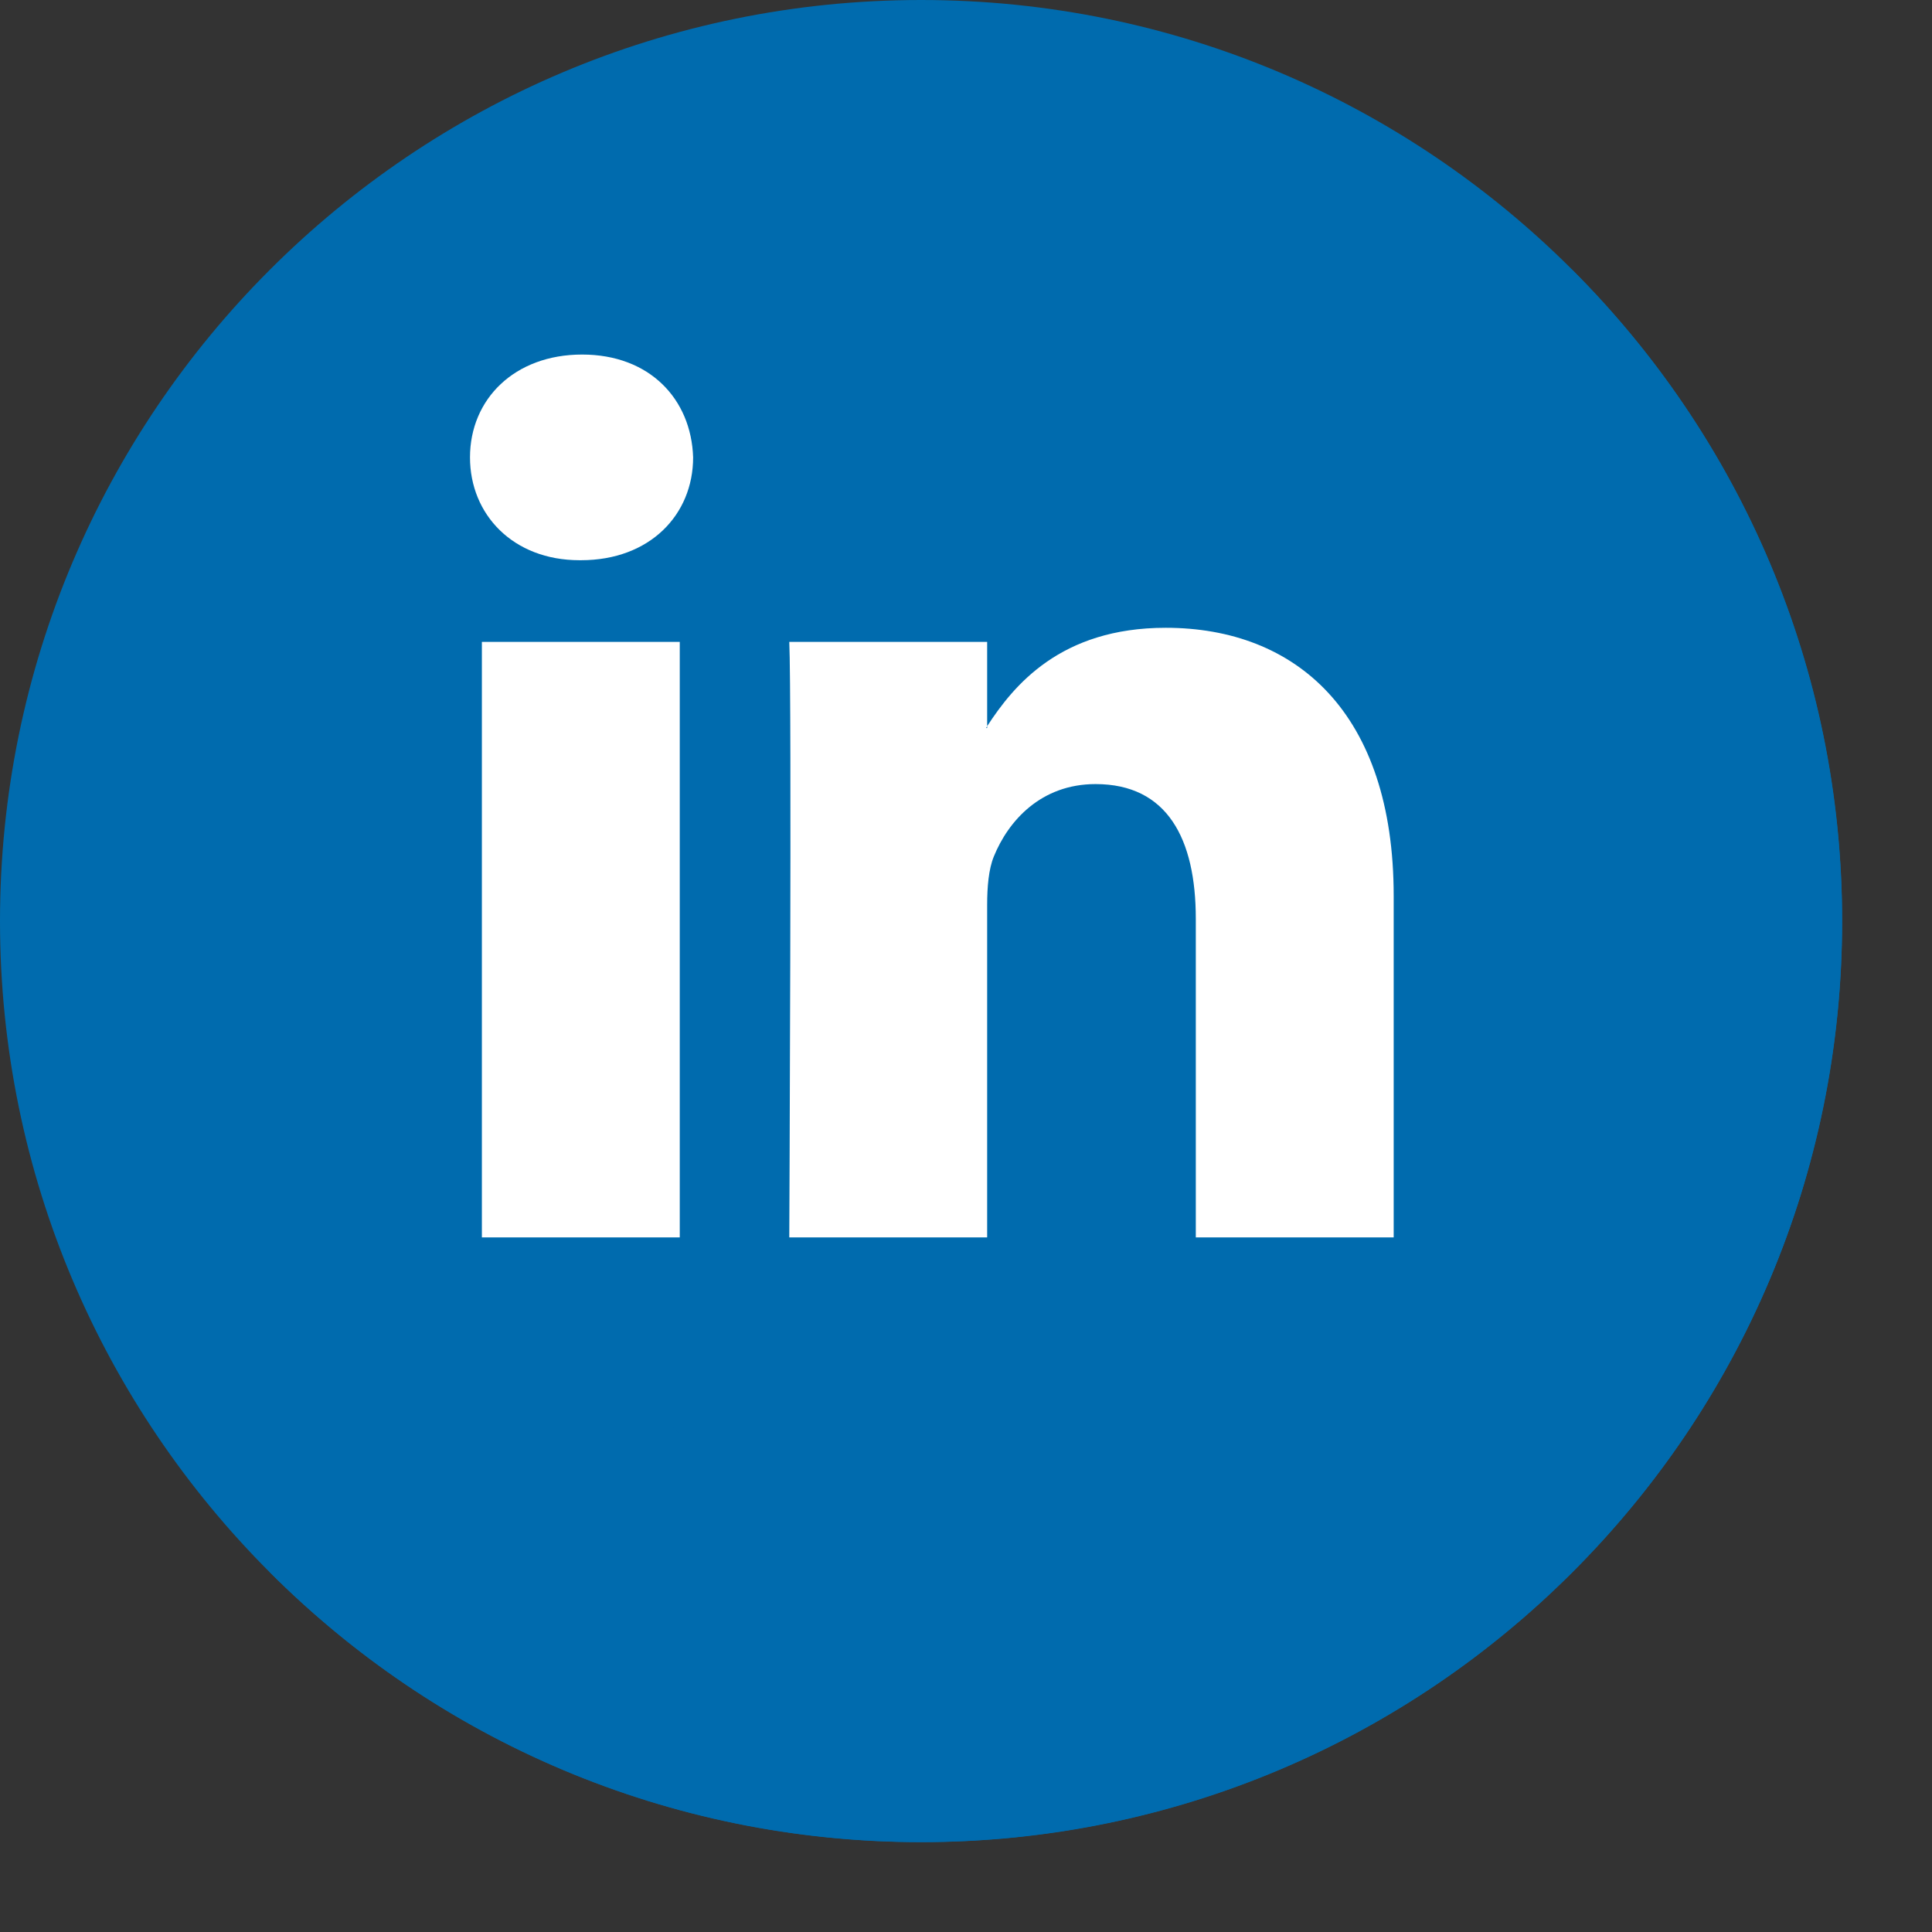
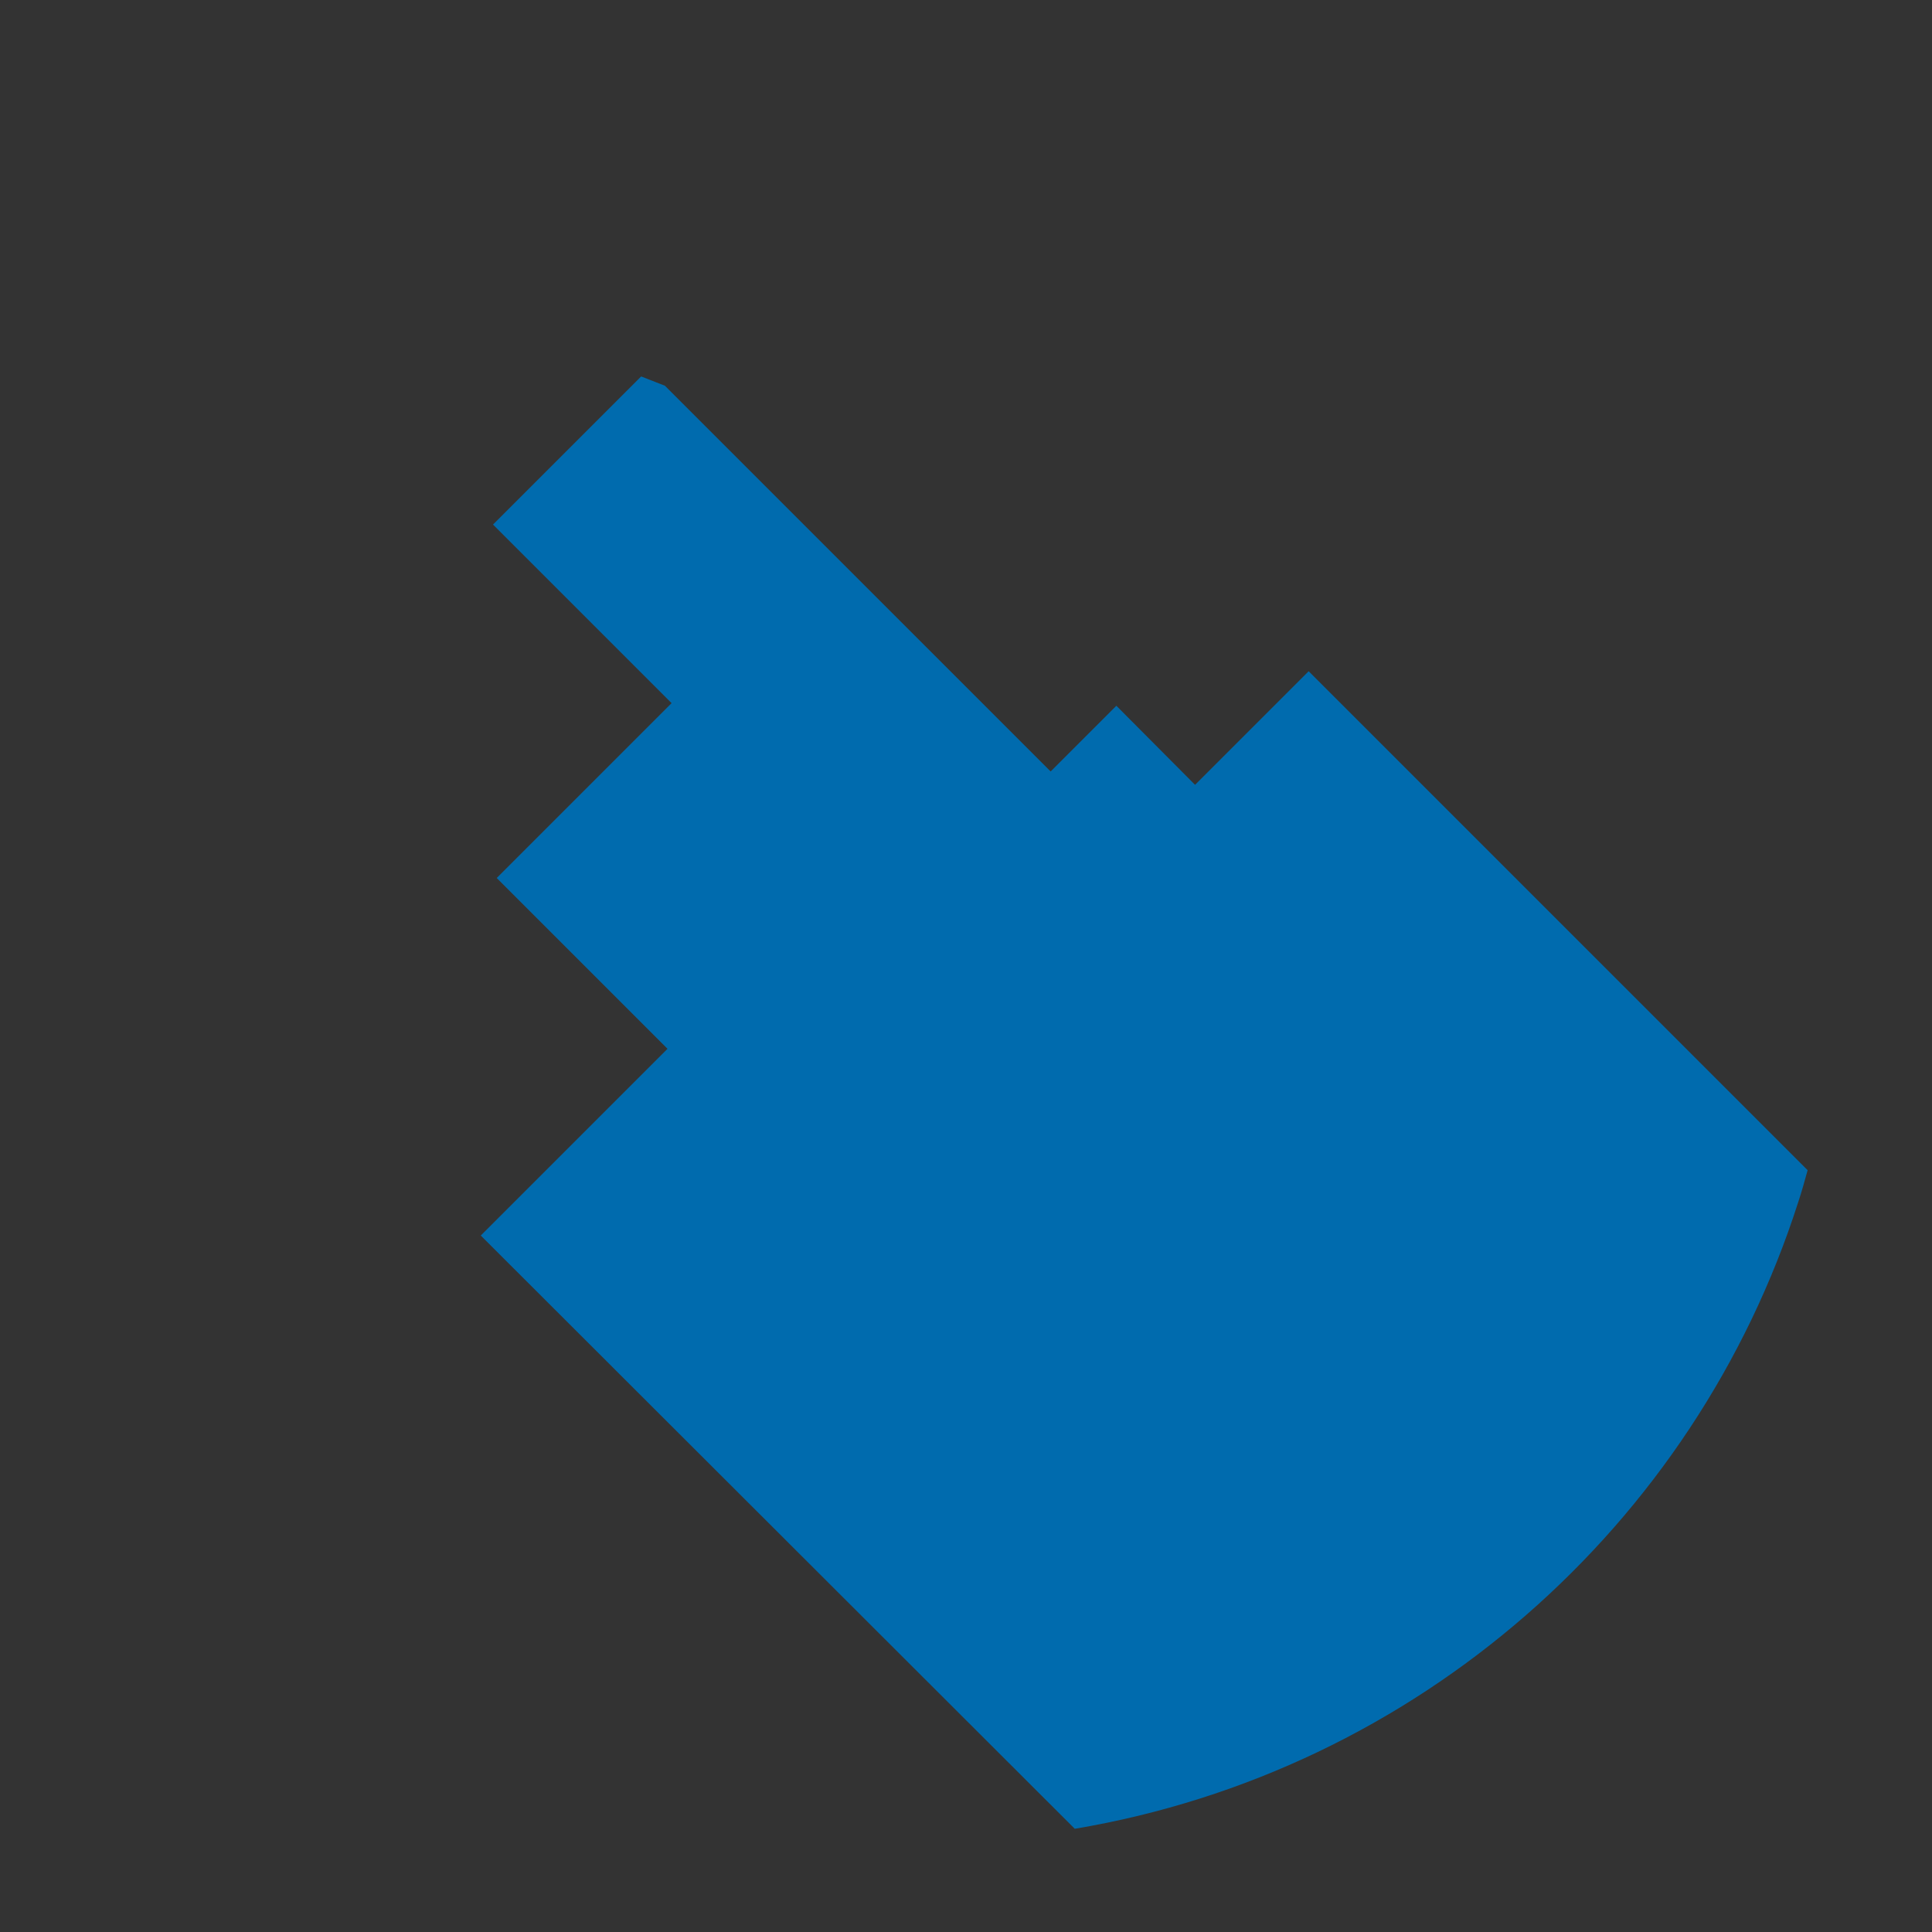
<svg xmlns="http://www.w3.org/2000/svg" fill="#000000" height="520.4" preserveAspectRatio="xMidYMid meet" version="1" viewBox="7.9 7.9 520.4 520.4" width="520.4" zoomAndPan="magnify">
  <rect x="7.9" y="7.9" width="520.4" height="520.4" fill="#333333" stroke="none" />
  <g id="change1_1">
-     <path d="m7.9 256c0-137 111.1-248.1 248.1-248.1s248.1 111.1 248.1 248.1-111.1 248.1-248.1 248.1-248.1-111.1-248.1-248.1z" fill="#006bae" />
-   </g>
+     </g>
  <g id="change2_1">
-     <path d="m431.4 80.6c96.9 96.9 96.9 254 0 350.8-96.9 96.9-254 96.9-350.8 0z" fill="#006bae" />
-   </g>
+     </g>
  <g id="change1_2">
    <path d="m492.3 331.7c.9-2.8 1.7-5.7 2.5-8.6-.8 2.9-1.6 5.8-2.5 8.6" fill="#006bae" />
  </g>
  <g id="change3_1">
    <path d="m494.8 323.1-134.4-134.4-30.6 30.6-21.2-21.3-17.7 17.7-103.9-103.9-6.4-2.5-39.9 39.9 48.1 48.1-47.1 47.1 46 46-50.3 50.3 160 159.8c92.1-15.5 167-81.6 194.9-168.9.9-2.7 1.7-5.6 2.5-8.5" fill="#006bae" />
  </g>
  <g id="change4_1">
-     <path d="m383.3 249.2v92h-53.3v-85.8c0-21.6-7.7-36.3-27-36.3-14.7 0-23.5 9.9-27.4 19.5-1.4 3.4-1.8 8.2-1.8 13v89.6h-53.3s.7-145.4 0-160.4h53.3v22.7c-.1.2-.2.4-.3.5h.3v-.5c7.1-10.9 19.7-26.5 48.1-26.5 35.1 0 61.4 22.9 61.4 72.2m-218.6-145.8c-18.2 0-30.2 12-30.2 27.7 0 15.4 11.6 27.7 29.5 27.7h.4c18.6 0 30.2-12.3 30.2-27.7-.5-15.7-11.7-27.7-29.9-27.7m-27.1 237.8h53.4v-160.4h-53.3v160.4z" fill="#ffffff" />
-   </g>
+     </g>
</svg>